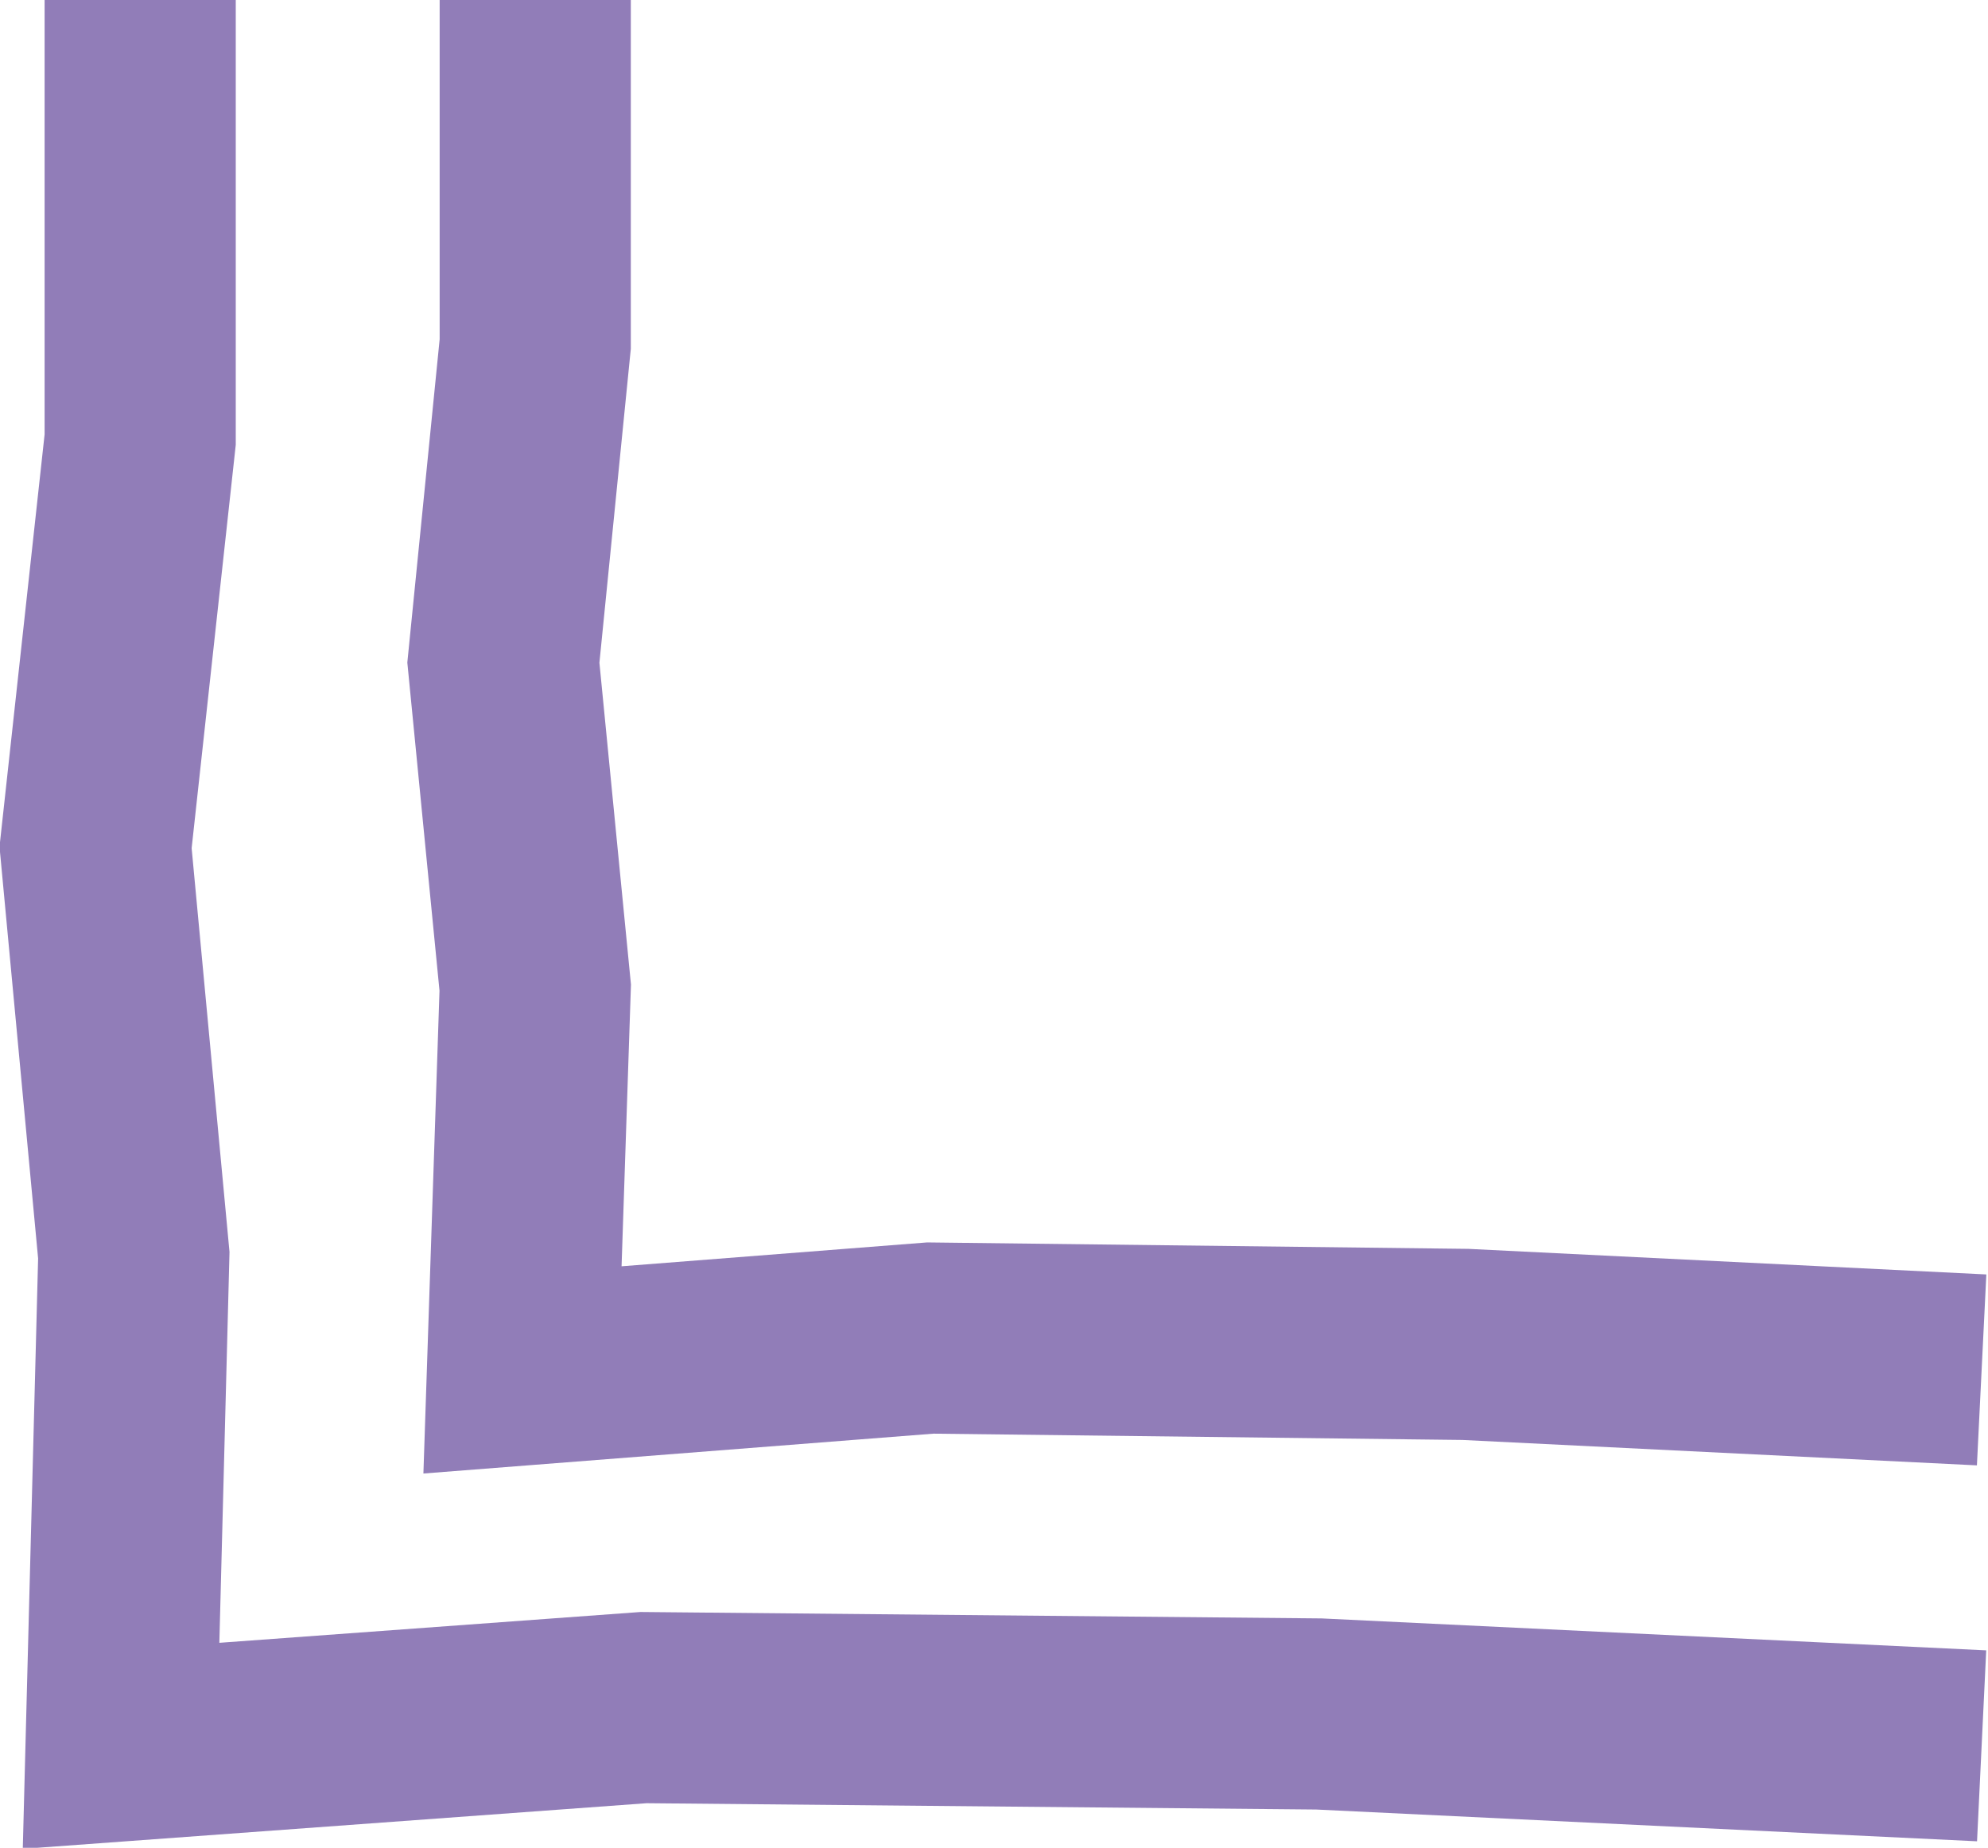
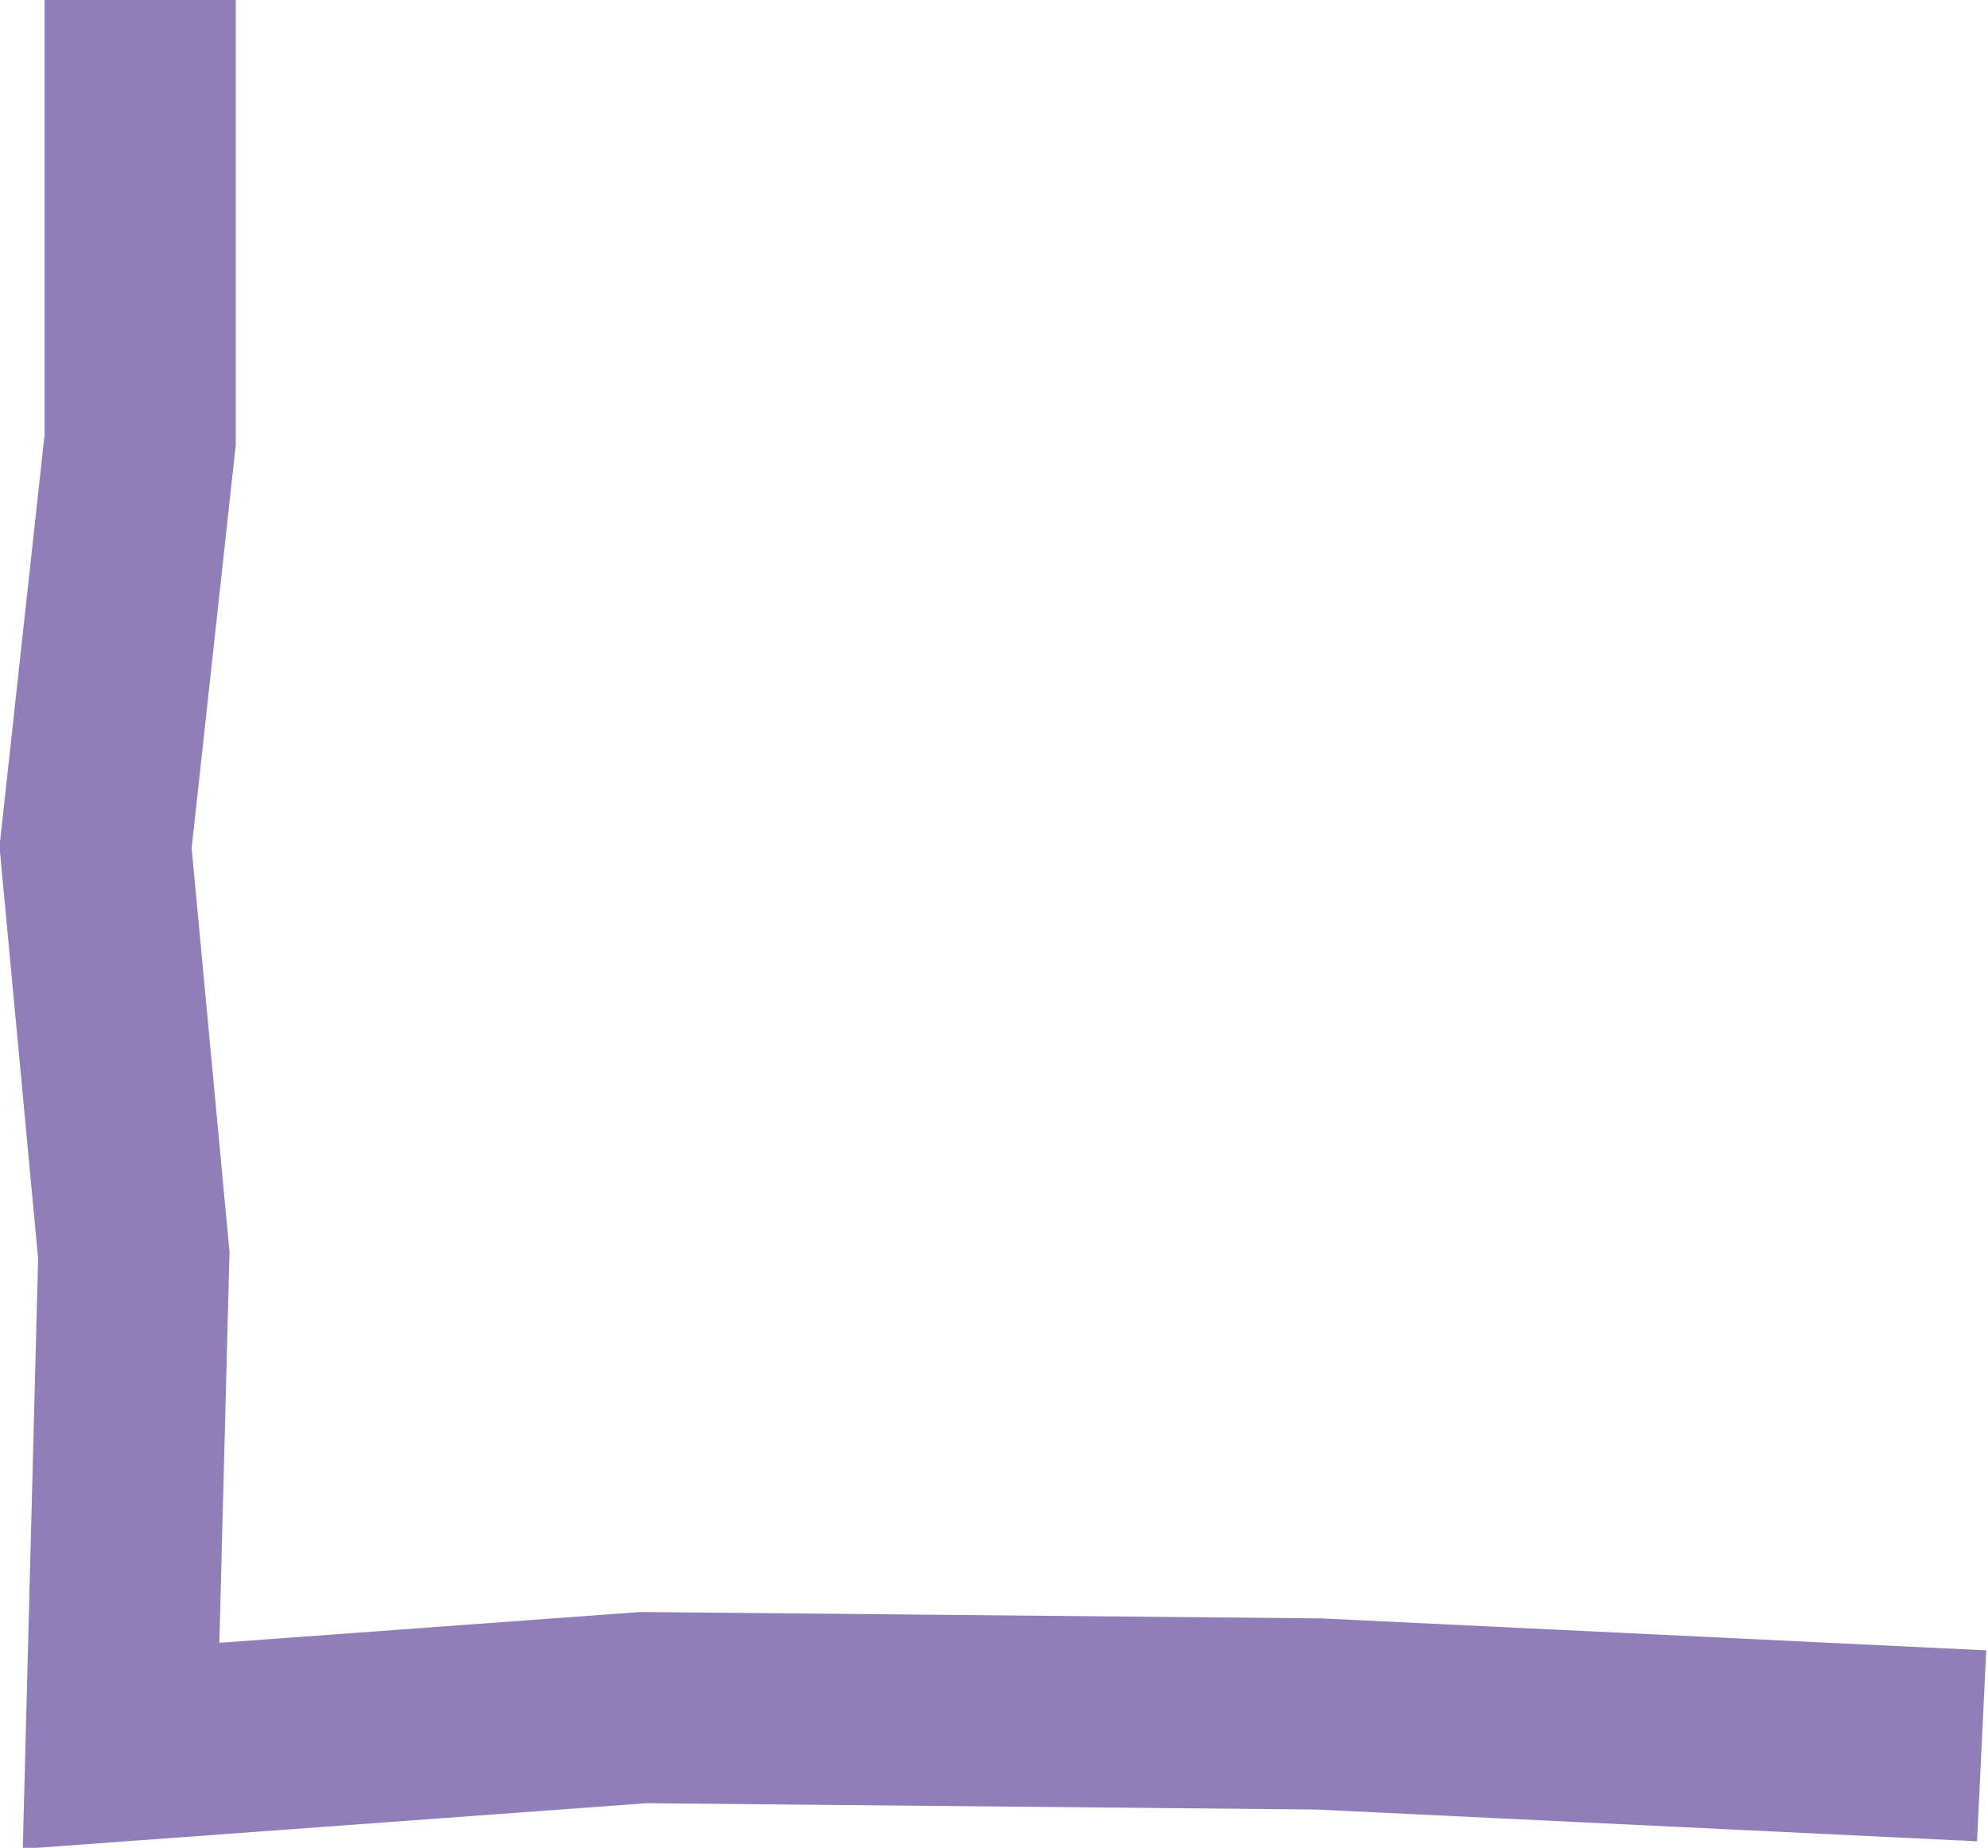
<svg xmlns="http://www.w3.org/2000/svg" version="1.1" viewBox="0 0 31.2 29">
  <defs>
    <style> .cls-1 { fill: none; stroke: #917db8; stroke-miterlimit: 10; stroke-width: 3px; } </style>
  </defs>
  <g>
    <g id="Layer_1">
-       <polyline class="cls-1" points="8.4 0 8.4 5.4 7.9 10.4 8.4 15.5 8.2 21.5 14.6 21 23 21.1 31.1 21.5" />
      <polyline class="cls-1" points="2.2 0 2.2 6.9 1.5 13.3 2.1 19.7 1.9 27.4 10.1 26.8 20.7 26.9 31.1 27.4" />
    </g>
  </g>
</svg>